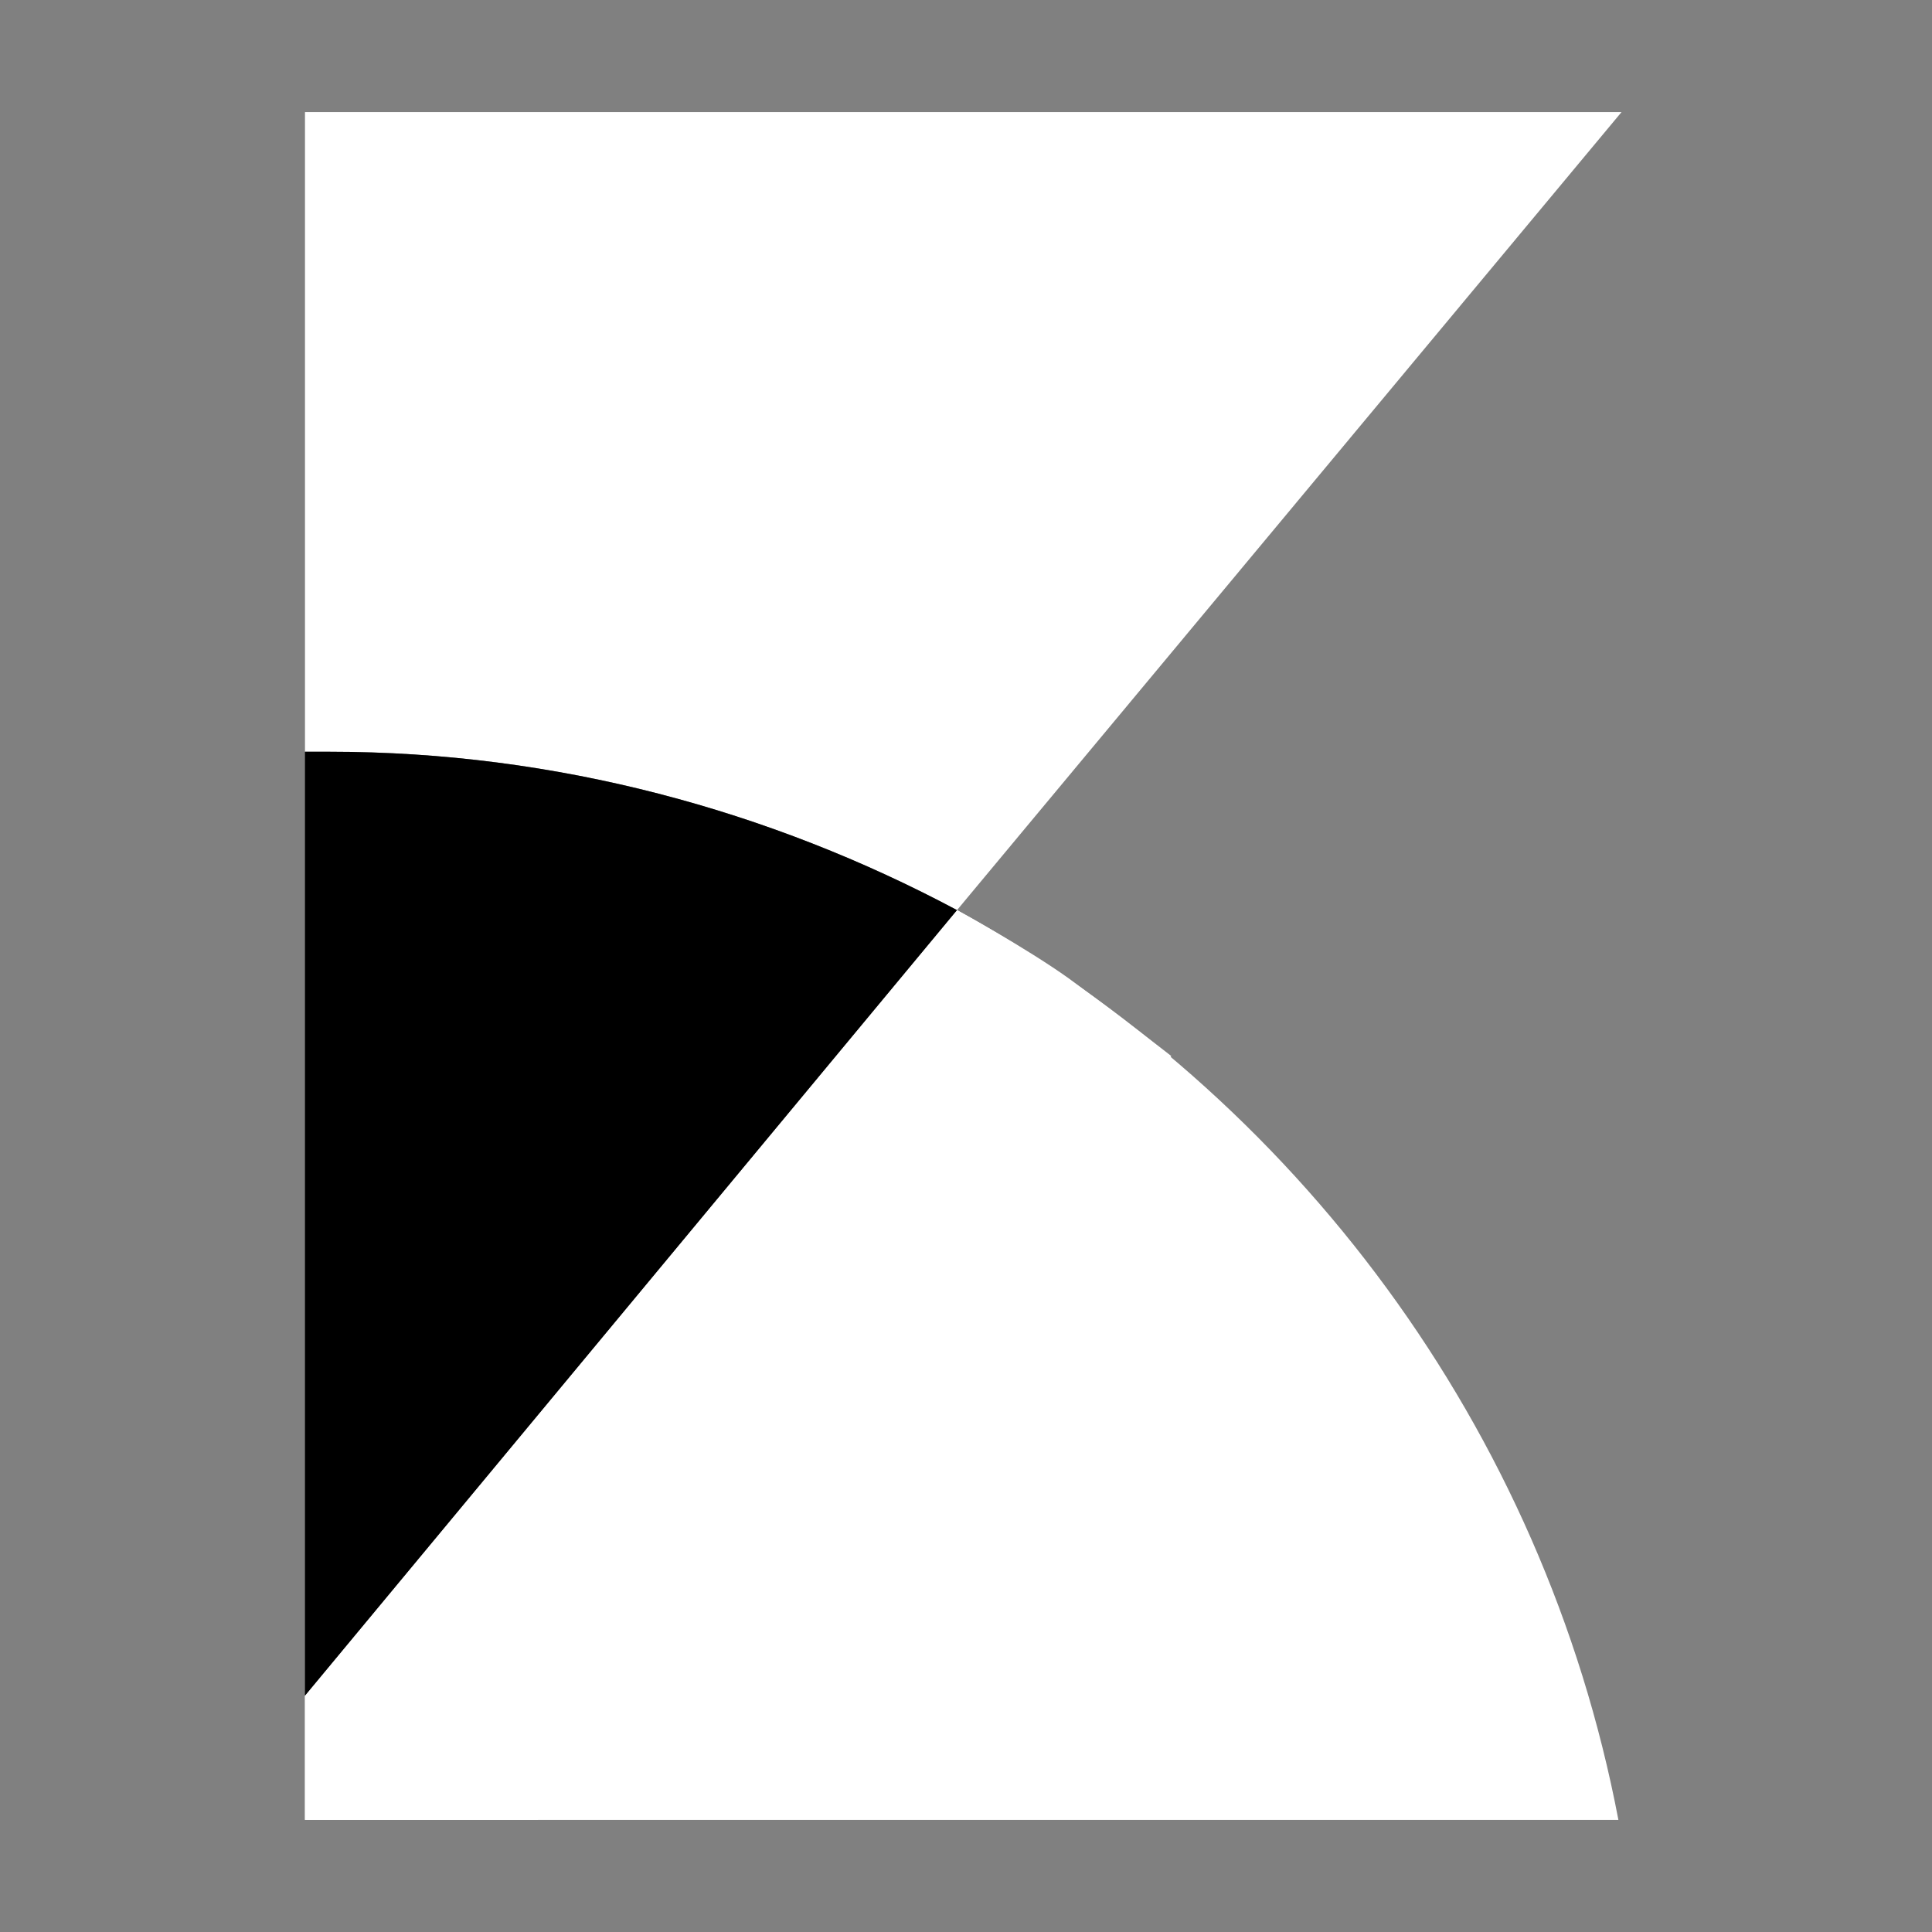
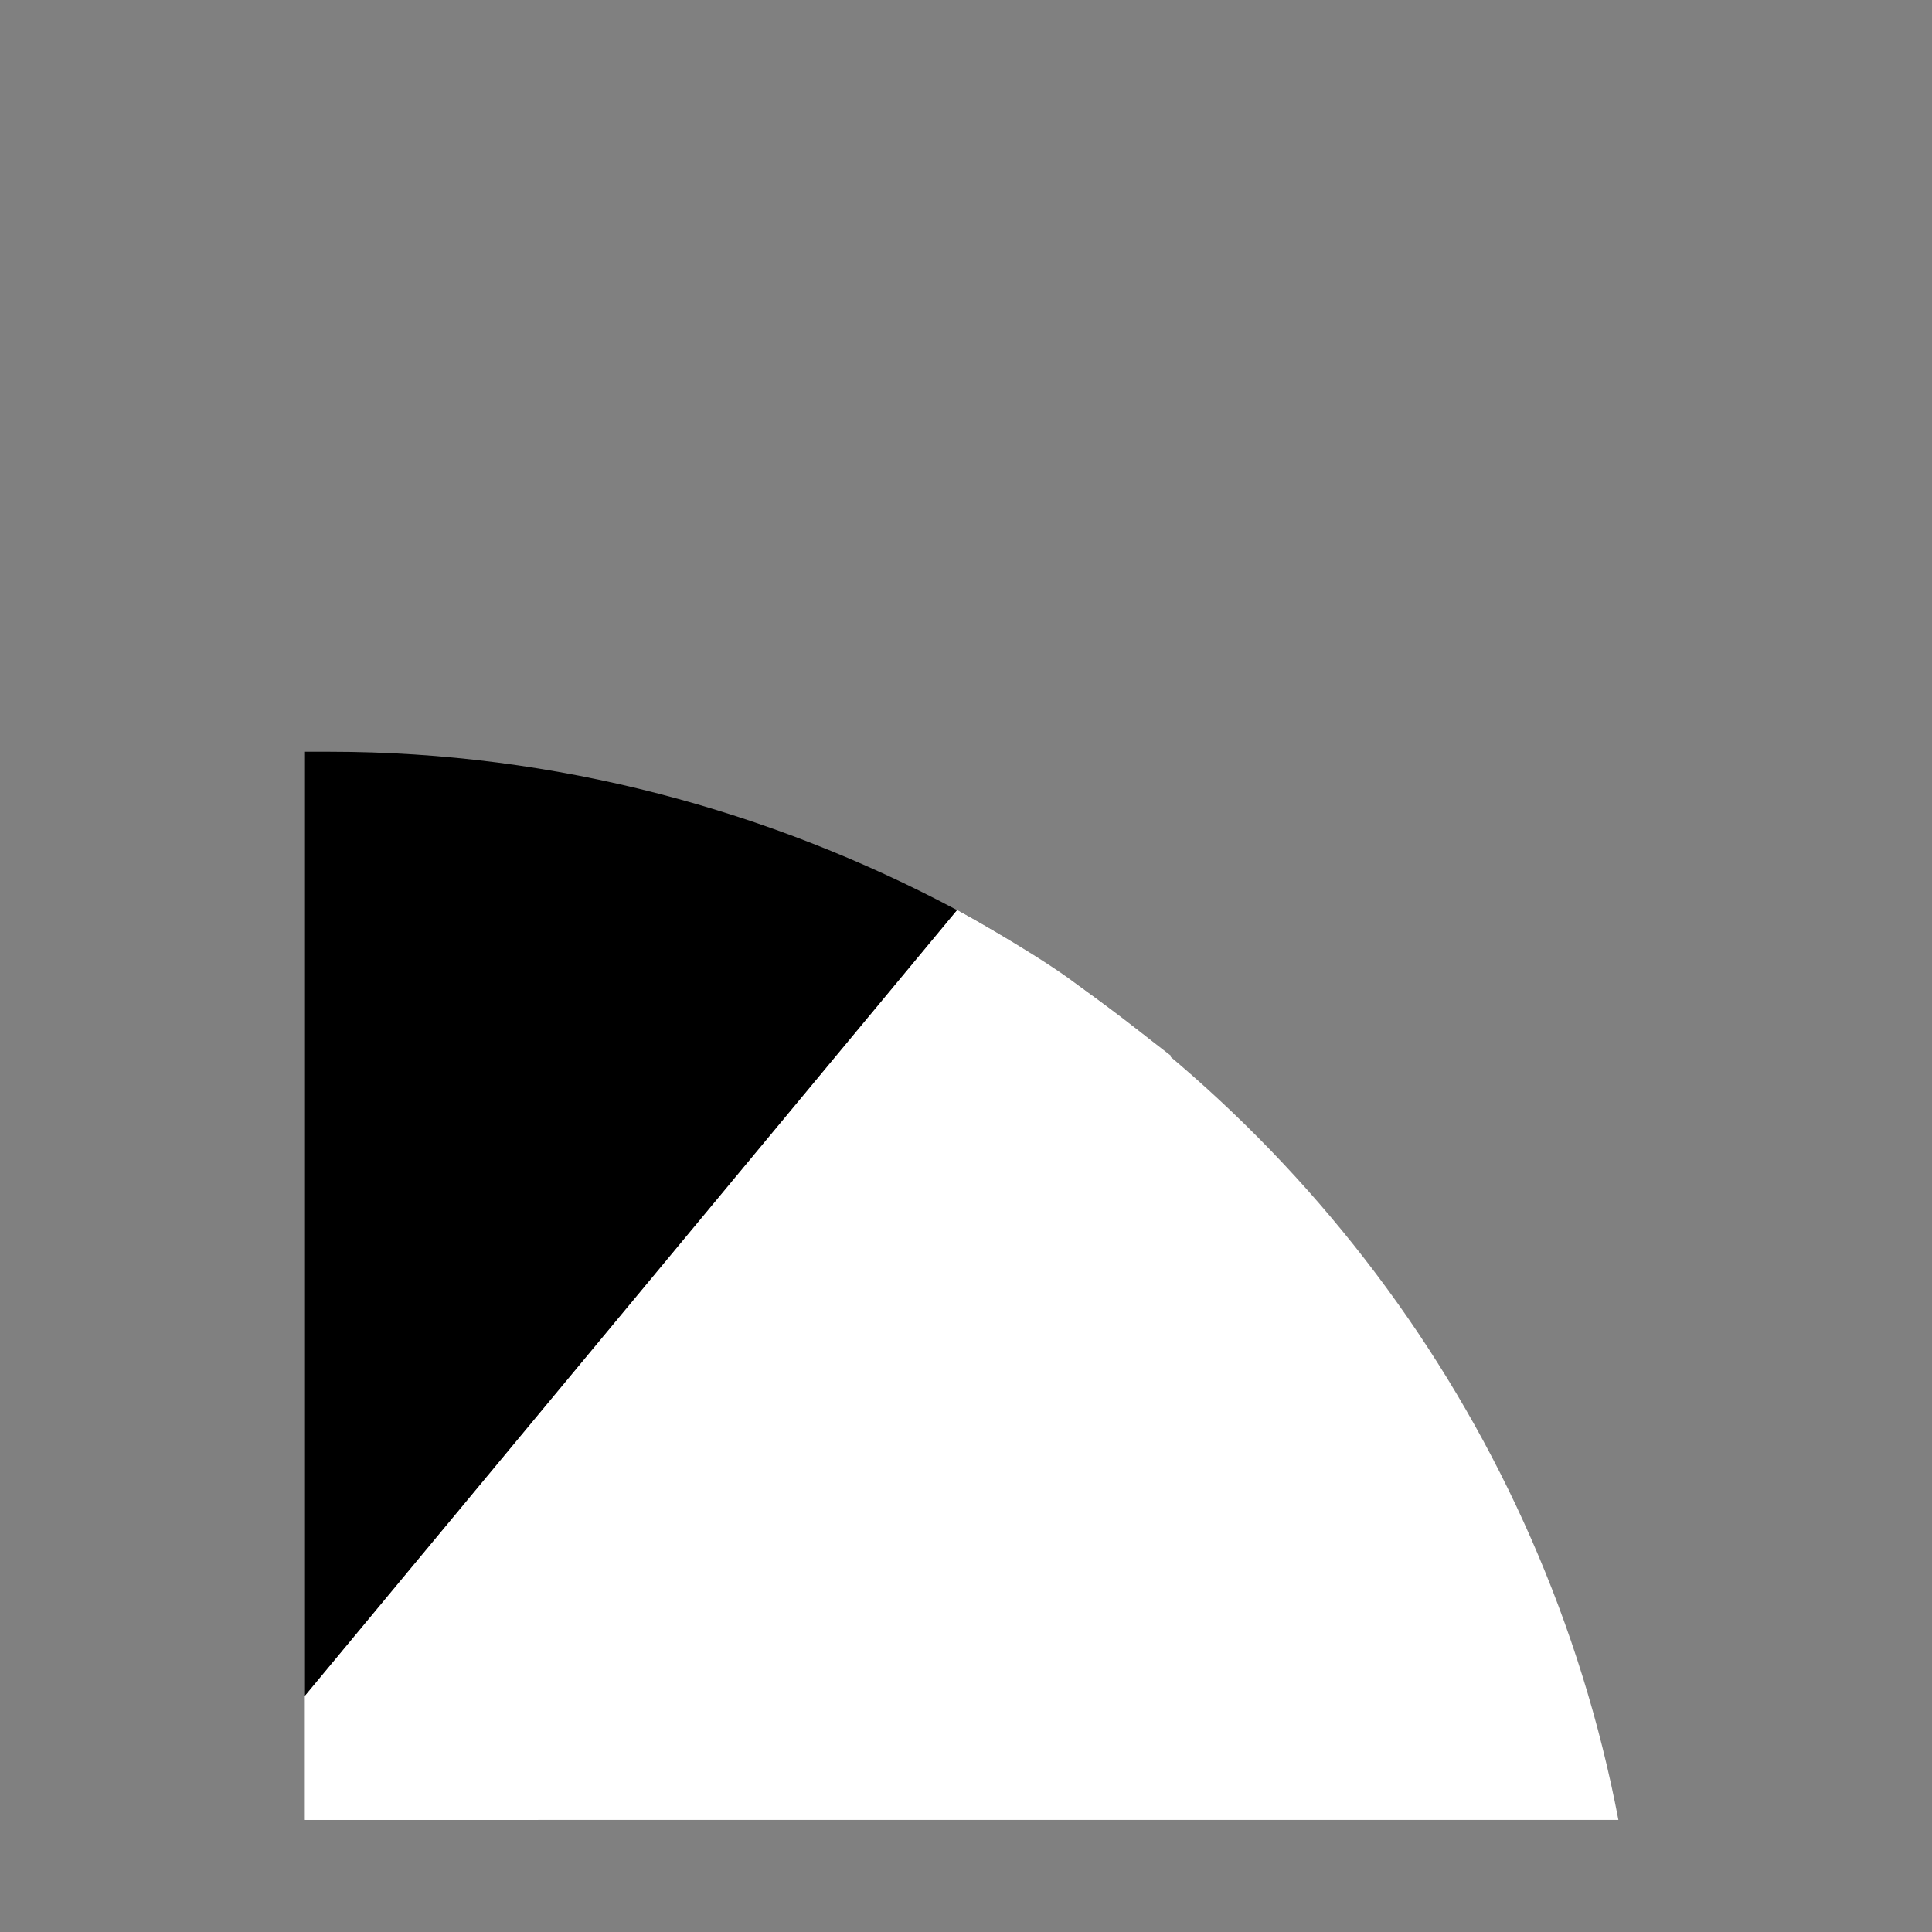
<svg xmlns="http://www.w3.org/2000/svg" width="200px" height="200px" viewBox="0 0 200 200" version="1.1">
  <rect x="0" y="0" width="200" height="200" fill="#808080" stroke="none" />
  <title>Enterprise Solutions</title>
  <desc>Created with Sketch.</desc>
  <defs />
  <g id="SERVICES-Banners" stroke="none" stroke-width="1" fill="none" fill-rule="evenodd">
    <g id="Enterprise-Solutions" fill-rule="nonzero">
      <g id="elastic-kibana" transform="translate(29, 10)">
        <g id="Layer_1">
-           <path d="M5.143,67.821 C28.607,67.821 50.786,73.929 70.071,84.214 L138.857,1.607 L2.571,1.607 L2.571,165.536 L2.571,67.821 L5.143,67.821 Z" id="Shape" fill="#FFFFFF" />
          <path d="M70.071,84.214 L2.571,165.536 L2.571,178.393 L138.536,178.393 C130.821,137.893 105.107,103.5 70.071,84.214 Z" id="Shape" fill="#FFFFFF" />
-           <path d="M70.071,84.214 L2.571,165.536 L2.571,178.393 L26.679,178.393 L92.25,99.321 C92.25,99.321 87.75,95.786 81.643,91.286 C77.143,88.071 70.071,84.214 70.071,84.214 L70.071,84.214 Z" id="Shape" fill="#FFFFFF" />
+           <path d="M70.071,84.214 L2.571,165.536 L2.571,178.393 L26.679,178.393 L92.25,99.321 C92.25,99.321 87.75,95.786 81.643,91.286 C77.143,88.071 70.071,84.214 70.071,84.214 L70.071,84.214 " id="Shape" fill="#FFFFFF" />
          <path d="M5.143,67.821 L2.571,67.821 L2.571,165.536 L70.071,84.214 C50.786,73.929 28.607,67.821 5.143,67.821 L5.143,67.821 Z" id="Shape" fill="#000000" />
        </g>
      </g>
    </g>
  </g>
</svg>